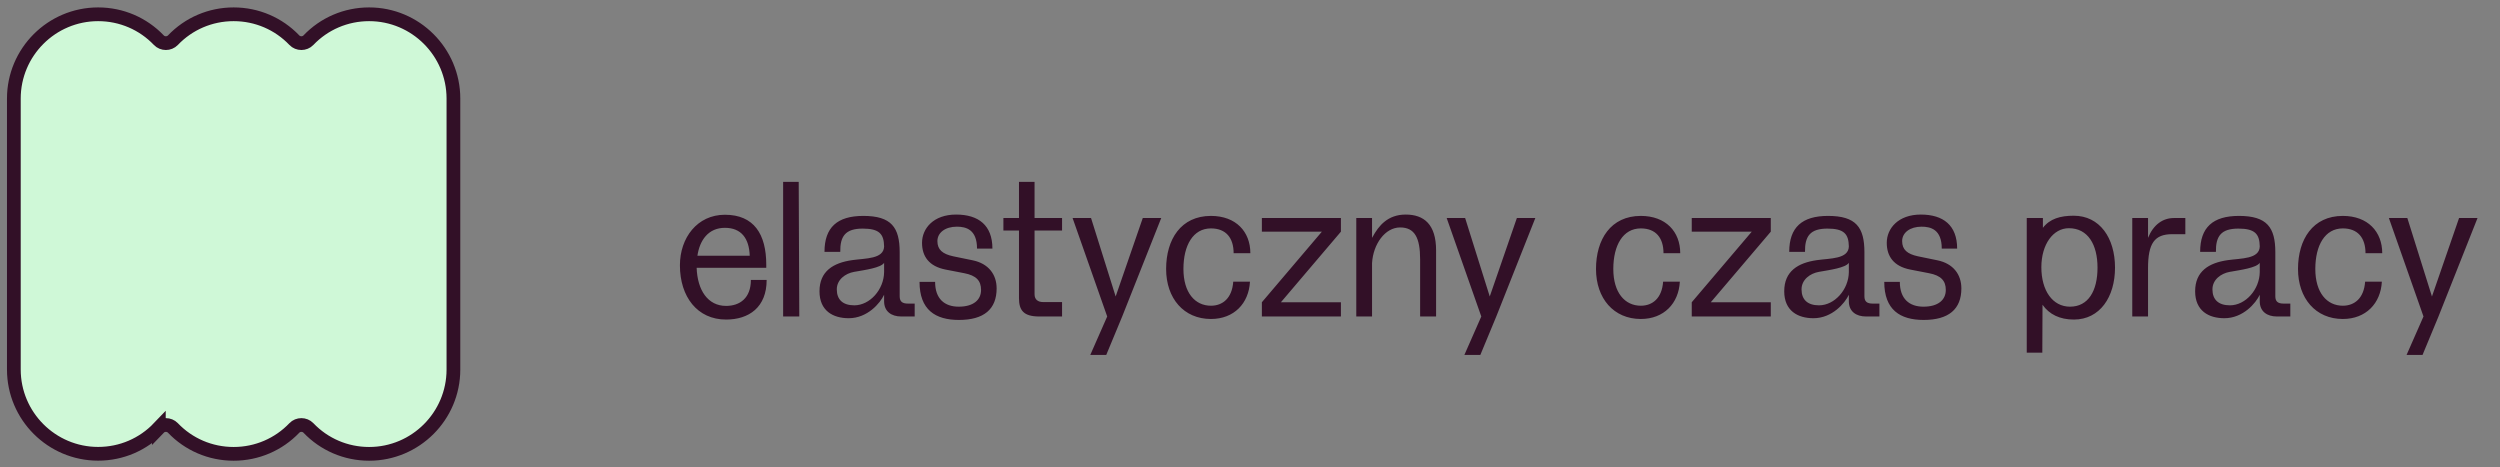
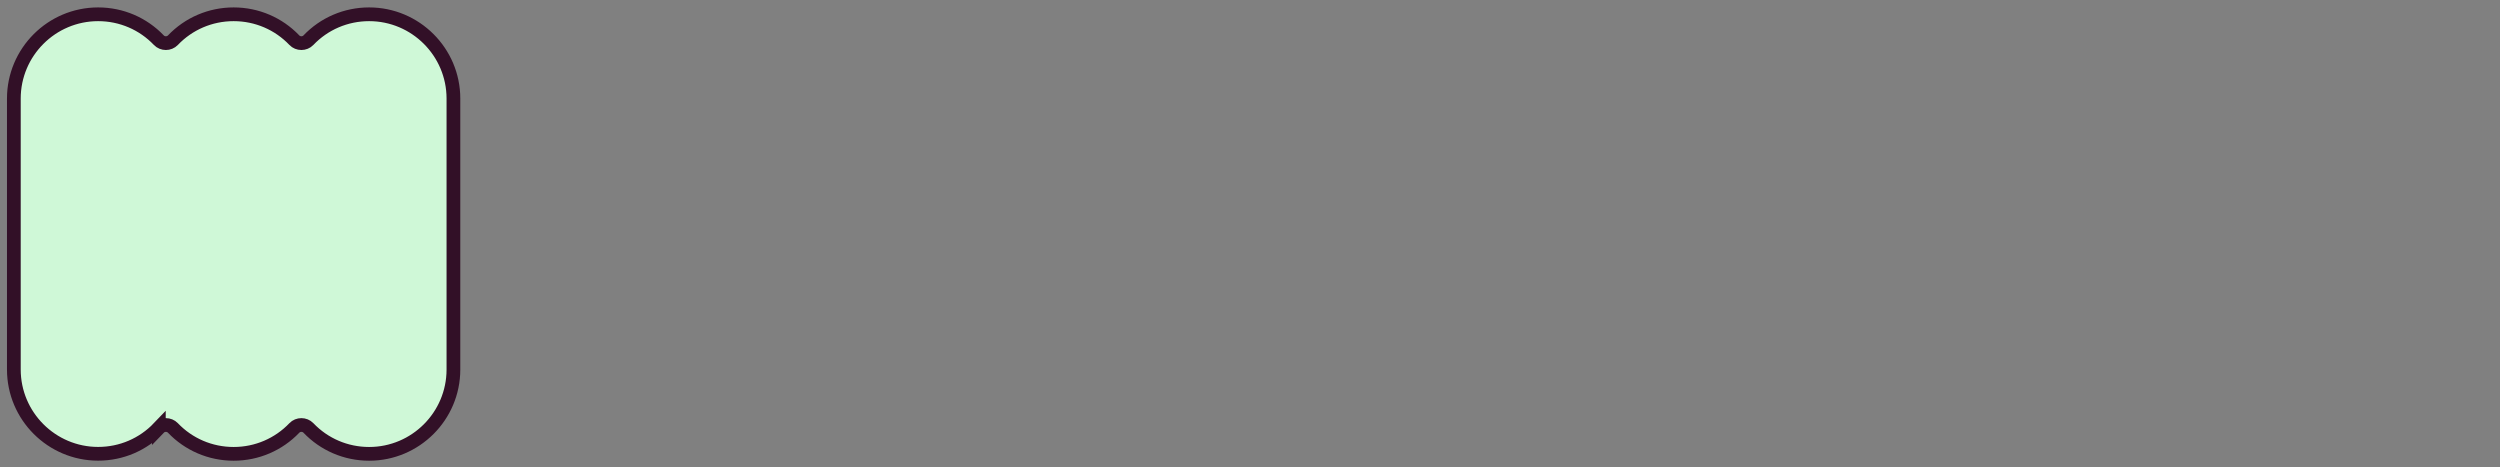
<svg xmlns="http://www.w3.org/2000/svg" width="182" height="34" viewBox="0 0 182 34" fill="none">
  <rect x="0" y="0" width="182" height="34" fill="#808080" stroke="none" />
  <path d="M11.564 31.151C10.42 32.348 8.844 33.036 7.144 33.036C3.763 33.036 1.008 30.285 1.008 26.901V7.176C1.008 3.795 3.759 1.04 7.144 1.04C8.84 1.04 10.42 1.728 11.564 2.926C11.838 3.212 12.314 3.212 12.588 2.926C13.732 1.728 15.312 1.04 17.009 1.04C18.705 1.04 20.285 1.728 21.429 2.926C21.703 3.212 22.178 3.212 22.453 2.926C23.596 1.728 25.177 1.04 26.873 1.04C30.254 1.04 33.009 3.791 33.009 7.176V26.904C33.009 30.285 30.258 33.04 26.873 33.04C25.177 33.04 23.596 32.352 22.453 31.154C22.178 30.869 21.703 30.869 21.429 31.154C20.285 32.352 18.705 33.04 17.009 33.04C15.312 33.04 13.732 32.352 12.588 31.154C12.314 30.869 11.838 30.869 11.564 31.154V31.151Z" fill="#CFF8D7" stroke="#321027" stroke-miterlimit="10" />
-   <path d="M55.812 20.38C55.812 22.382 54.51 23.264 52.858 23.264C50.772 23.264 49.498 21.612 49.498 19.316C49.498 17.314 50.758 15.634 52.774 15.634C54.888 15.634 55.784 17.048 55.784 19.274V19.498H50.716C50.772 21.122 51.528 22.27 52.858 22.27C53.866 22.27 54.664 21.696 54.664 20.38H55.812ZM50.772 18.616H54.58C54.538 17.356 53.964 16.586 52.774 16.586C51.57 16.586 50.94 17.482 50.772 18.616ZM57.012 23.04V13.24H58.146L58.188 23.04H57.012ZM66.113 22.102H66.589V23.04H65.609C64.895 23.04 64.363 22.676 64.363 21.934V21.458C64.083 22.06 63.159 23.166 61.787 23.166C60.653 23.166 59.659 22.634 59.659 21.206C59.659 19.75 60.653 19.134 62.039 18.938C63.005 18.798 64.335 18.868 64.363 17.944C64.349 17.034 64.013 16.642 62.809 16.642C61.535 16.642 61.157 17.202 61.171 18.336H60.023C60.023 16.558 60.947 15.718 62.851 15.718C64.895 15.718 65.497 16.558 65.497 18.364V21.57C65.497 21.962 65.693 22.102 66.113 22.102ZM60.919 21.066C60.919 21.822 61.367 22.228 62.193 22.228C63.327 22.228 64.349 21.08 64.363 19.806V19.134C64.125 19.498 62.977 19.652 62.179 19.792C61.549 19.904 60.919 20.352 60.919 21.066ZM68.076 20.52C68.076 21.752 68.761 22.326 69.797 22.326C70.862 22.326 71.421 21.836 71.421 21.108C71.421 20.436 71.072 20.058 70.204 19.89L68.832 19.624C67.627 19.386 67.124 18.658 67.124 17.678C67.124 16.628 67.963 15.62 69.602 15.62C71.24 15.62 72.248 16.404 72.248 18.098H71.127C71.127 16.698 70.316 16.502 69.657 16.502C68.817 16.502 68.243 16.936 68.243 17.552C68.243 18.168 68.608 18.49 69.391 18.658L70.82 18.952C71.968 19.19 72.555 19.988 72.555 20.996C72.555 22.508 71.632 23.292 69.811 23.292C68.09 23.292 66.942 22.55 66.942 20.52H68.076ZM75.316 21.43C75.316 21.794 75.554 21.99 75.932 21.99H77.318V23.04H75.652C74.518 23.04 74.182 22.592 74.182 21.71V16.782H73.048V15.872H74.182V13.24H75.316V15.872H77.318V16.782H75.316V21.43ZM78.084 15.872H79.428L81.22 21.584L83.194 15.872H84.538L81.696 23.04L80.534 25.84H79.372L80.604 23.04L78.084 15.872ZM89.808 18.434C89.808 17.314 89.248 16.628 88.156 16.628C86.854 16.628 86.154 17.86 86.154 19.582C86.154 21.304 86.994 22.256 88.156 22.256C89.01 22.256 89.696 21.71 89.78 20.506H90.998C90.914 22.088 89.836 23.222 88.156 23.222C86.182 23.222 84.894 21.724 84.894 19.582C84.894 17.426 85.972 15.718 88.156 15.718C89.976 15.718 91.026 16.866 91.026 18.434H89.808ZM91.864 15.872H97.618V16.866L93.25 22.004H97.618V23.04H91.864V22.004L96.232 16.866H91.864V15.872ZM103.385 18.882C103.385 17.314 102.993 16.558 101.929 16.558C100.837 16.558 99.969 17.762 99.885 19.148V23.04H98.737V15.872H99.885V17.314L99.927 17.244C100.361 16.446 101.019 15.62 102.335 15.62C103.665 15.62 104.547 16.334 104.547 18.224V23.04H103.385V18.882ZM105.318 15.872H106.662L108.454 21.584L110.428 15.872H111.772L108.93 23.04L107.768 25.84H106.606L107.838 23.04L105.318 15.872ZM121.103 18.434C121.103 17.314 120.543 16.628 119.451 16.628C118.149 16.628 117.449 17.86 117.449 19.582C117.449 21.304 118.289 22.256 119.451 22.256C120.305 22.256 120.991 21.71 121.075 20.506H122.293C122.209 22.088 121.131 23.222 119.451 23.222C117.477 23.222 116.189 21.724 116.189 19.582C116.189 17.426 117.267 15.718 119.451 15.718C121.271 15.718 122.321 16.866 122.321 18.434H121.103ZM123.159 15.872H128.913V16.866L124.545 22.004H128.913V23.04H123.159V22.004L127.527 16.866H123.159V15.872ZM136.346 22.102H136.822V23.04H135.842C135.128 23.04 134.596 22.676 134.596 21.934V21.458C134.316 22.06 133.392 23.166 132.02 23.166C130.886 23.166 129.892 22.634 129.892 21.206C129.892 19.75 130.886 19.134 132.272 18.938C133.238 18.798 134.568 18.868 134.596 17.944C134.582 17.034 134.246 16.642 133.042 16.642C131.768 16.642 131.39 17.202 131.404 18.336H130.256C130.256 16.558 131.18 15.718 133.084 15.718C135.128 15.718 135.73 16.558 135.73 18.364V21.57C135.73 21.962 135.926 22.102 136.346 22.102ZM131.152 21.066C131.152 21.822 131.6 22.228 132.426 22.228C133.56 22.228 134.582 21.08 134.596 19.806V19.134C134.358 19.498 133.21 19.652 132.412 19.792C131.782 19.904 131.152 20.352 131.152 21.066ZM138.308 20.52C138.308 21.752 138.994 22.326 140.03 22.326C141.094 22.326 141.654 21.836 141.654 21.108C141.654 20.436 141.304 20.058 140.436 19.89L139.064 19.624C137.86 19.386 137.356 18.658 137.356 17.678C137.356 16.628 138.196 15.62 139.834 15.62C141.472 15.62 142.48 16.404 142.48 18.098H141.36C141.36 16.698 140.548 16.502 139.89 16.502C139.05 16.502 138.476 16.936 138.476 17.552C138.476 18.168 138.84 18.49 139.624 18.658L141.052 18.952C142.2 19.19 142.788 19.988 142.788 20.996C142.788 22.508 141.864 23.292 140.044 23.292C138.322 23.292 137.174 22.55 137.174 20.52H138.308ZM147.547 15.872H148.723V16.586C149.227 15.928 149.983 15.704 150.963 15.704C152.867 15.704 153.973 17.328 153.973 19.484C153.973 21.626 152.867 23.264 150.977 23.264C149.955 23.264 149.185 22.886 148.695 22.186L148.681 25.672H147.547V15.872ZM148.611 19.456C148.611 21.15 149.423 22.326 150.697 22.326C152.027 22.326 152.699 21.178 152.699 19.484C152.699 17.804 151.999 16.614 150.613 16.614C149.479 16.614 148.611 17.776 148.611 19.456ZM158.141 17.048C156.839 17.048 156.377 17.72 156.377 19.526V23.04H155.229V15.872H156.377V17.314C156.769 16.362 157.441 15.872 158.267 15.872H159.093V17.048H158.141ZM166.26 22.102H166.736V23.04H165.756C165.042 23.04 164.51 22.676 164.51 21.934V21.458C164.23 22.06 163.306 23.166 161.934 23.166C160.8 23.166 159.806 22.634 159.806 21.206C159.806 19.75 160.8 19.134 162.186 18.938C163.152 18.798 164.482 18.868 164.51 17.944C164.496 17.034 164.16 16.642 162.956 16.642C161.682 16.642 161.304 17.202 161.318 18.336H160.17C160.17 16.558 161.094 15.718 162.998 15.718C165.042 15.718 165.644 16.558 165.644 18.364V21.57C165.644 21.962 165.84 22.102 166.26 22.102ZM161.066 21.066C161.066 21.822 161.514 22.228 162.34 22.228C163.474 22.228 164.496 21.08 164.51 19.806V19.134C164.272 19.498 163.124 19.652 162.326 19.792C161.696 19.904 161.066 20.352 161.066 21.066ZM172.209 18.434C172.209 17.314 171.649 16.628 170.557 16.628C169.255 16.628 168.555 17.86 168.555 19.582C168.555 21.304 169.395 22.256 170.557 22.256C171.411 22.256 172.097 21.71 172.181 20.506H173.399C173.315 22.088 172.237 23.222 170.557 23.222C168.583 23.222 167.295 21.724 167.295 19.582C167.295 17.426 168.373 15.718 170.557 15.718C172.377 15.718 173.427 16.866 173.427 18.434H172.209ZM173.91 15.872H175.254L177.046 21.584L179.02 15.872H180.364L177.522 23.04L176.36 25.84H175.198L176.43 23.04L173.91 15.872Z" fill="#321027" />
</svg>